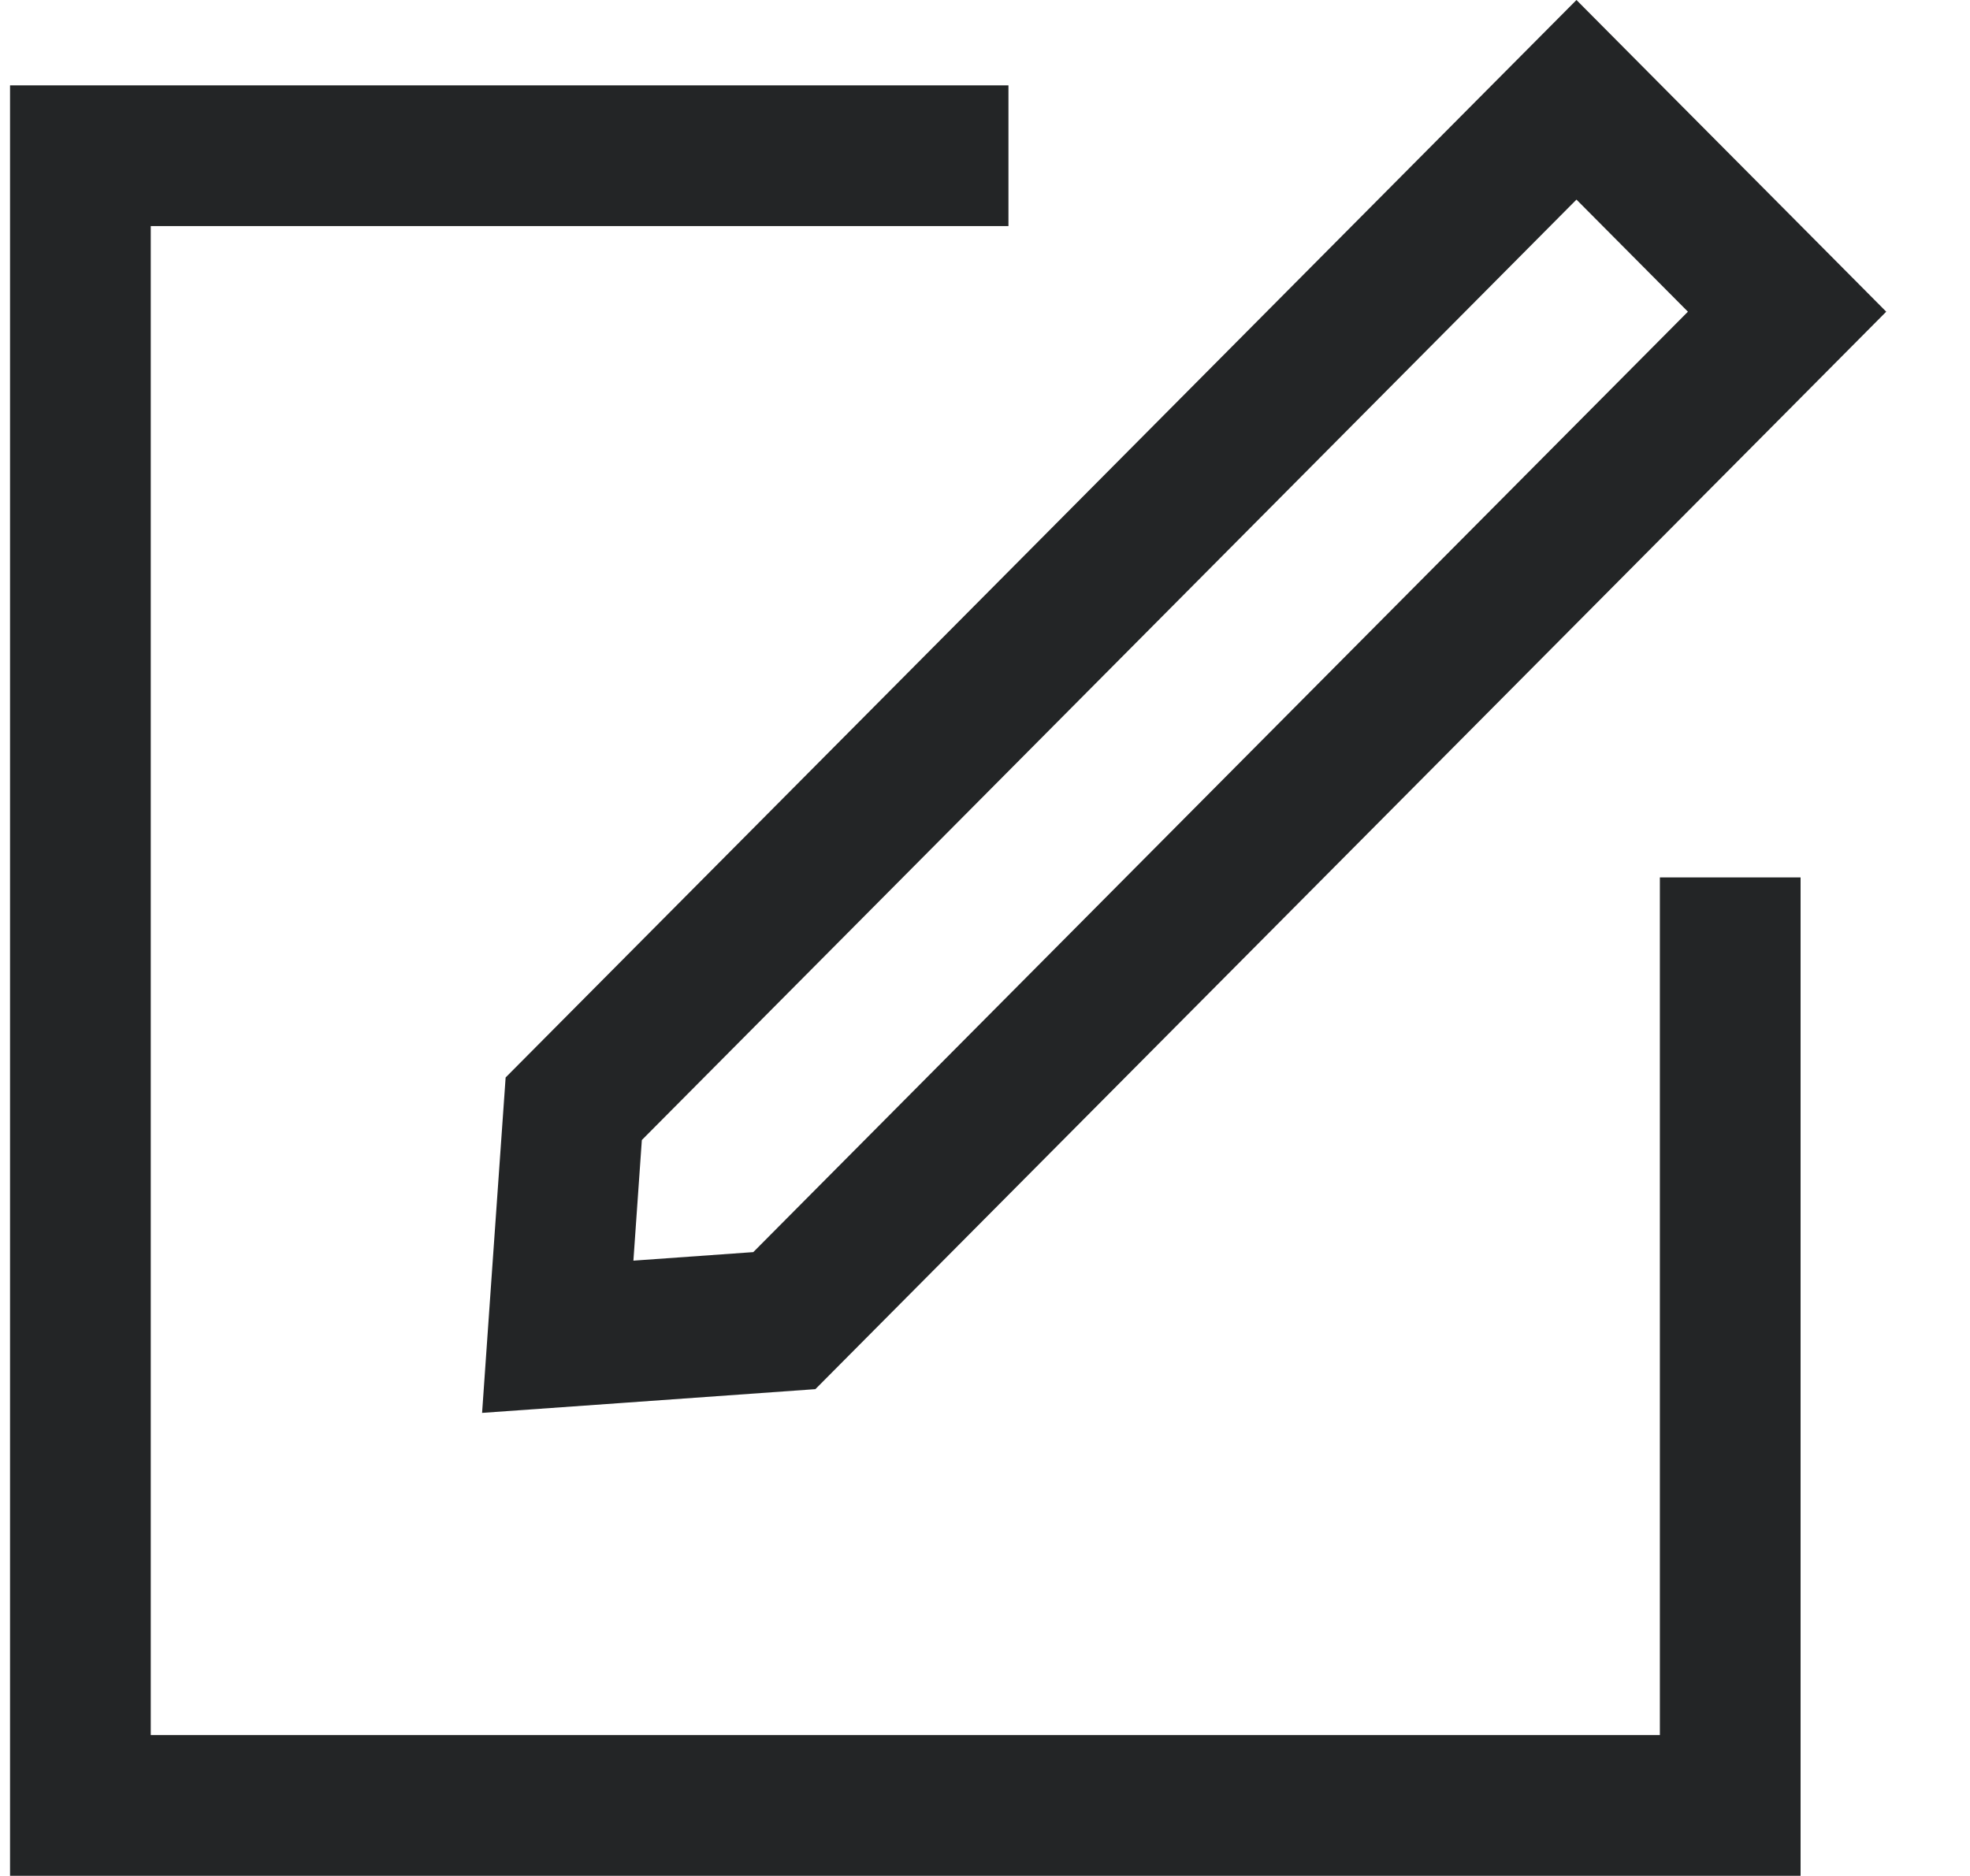
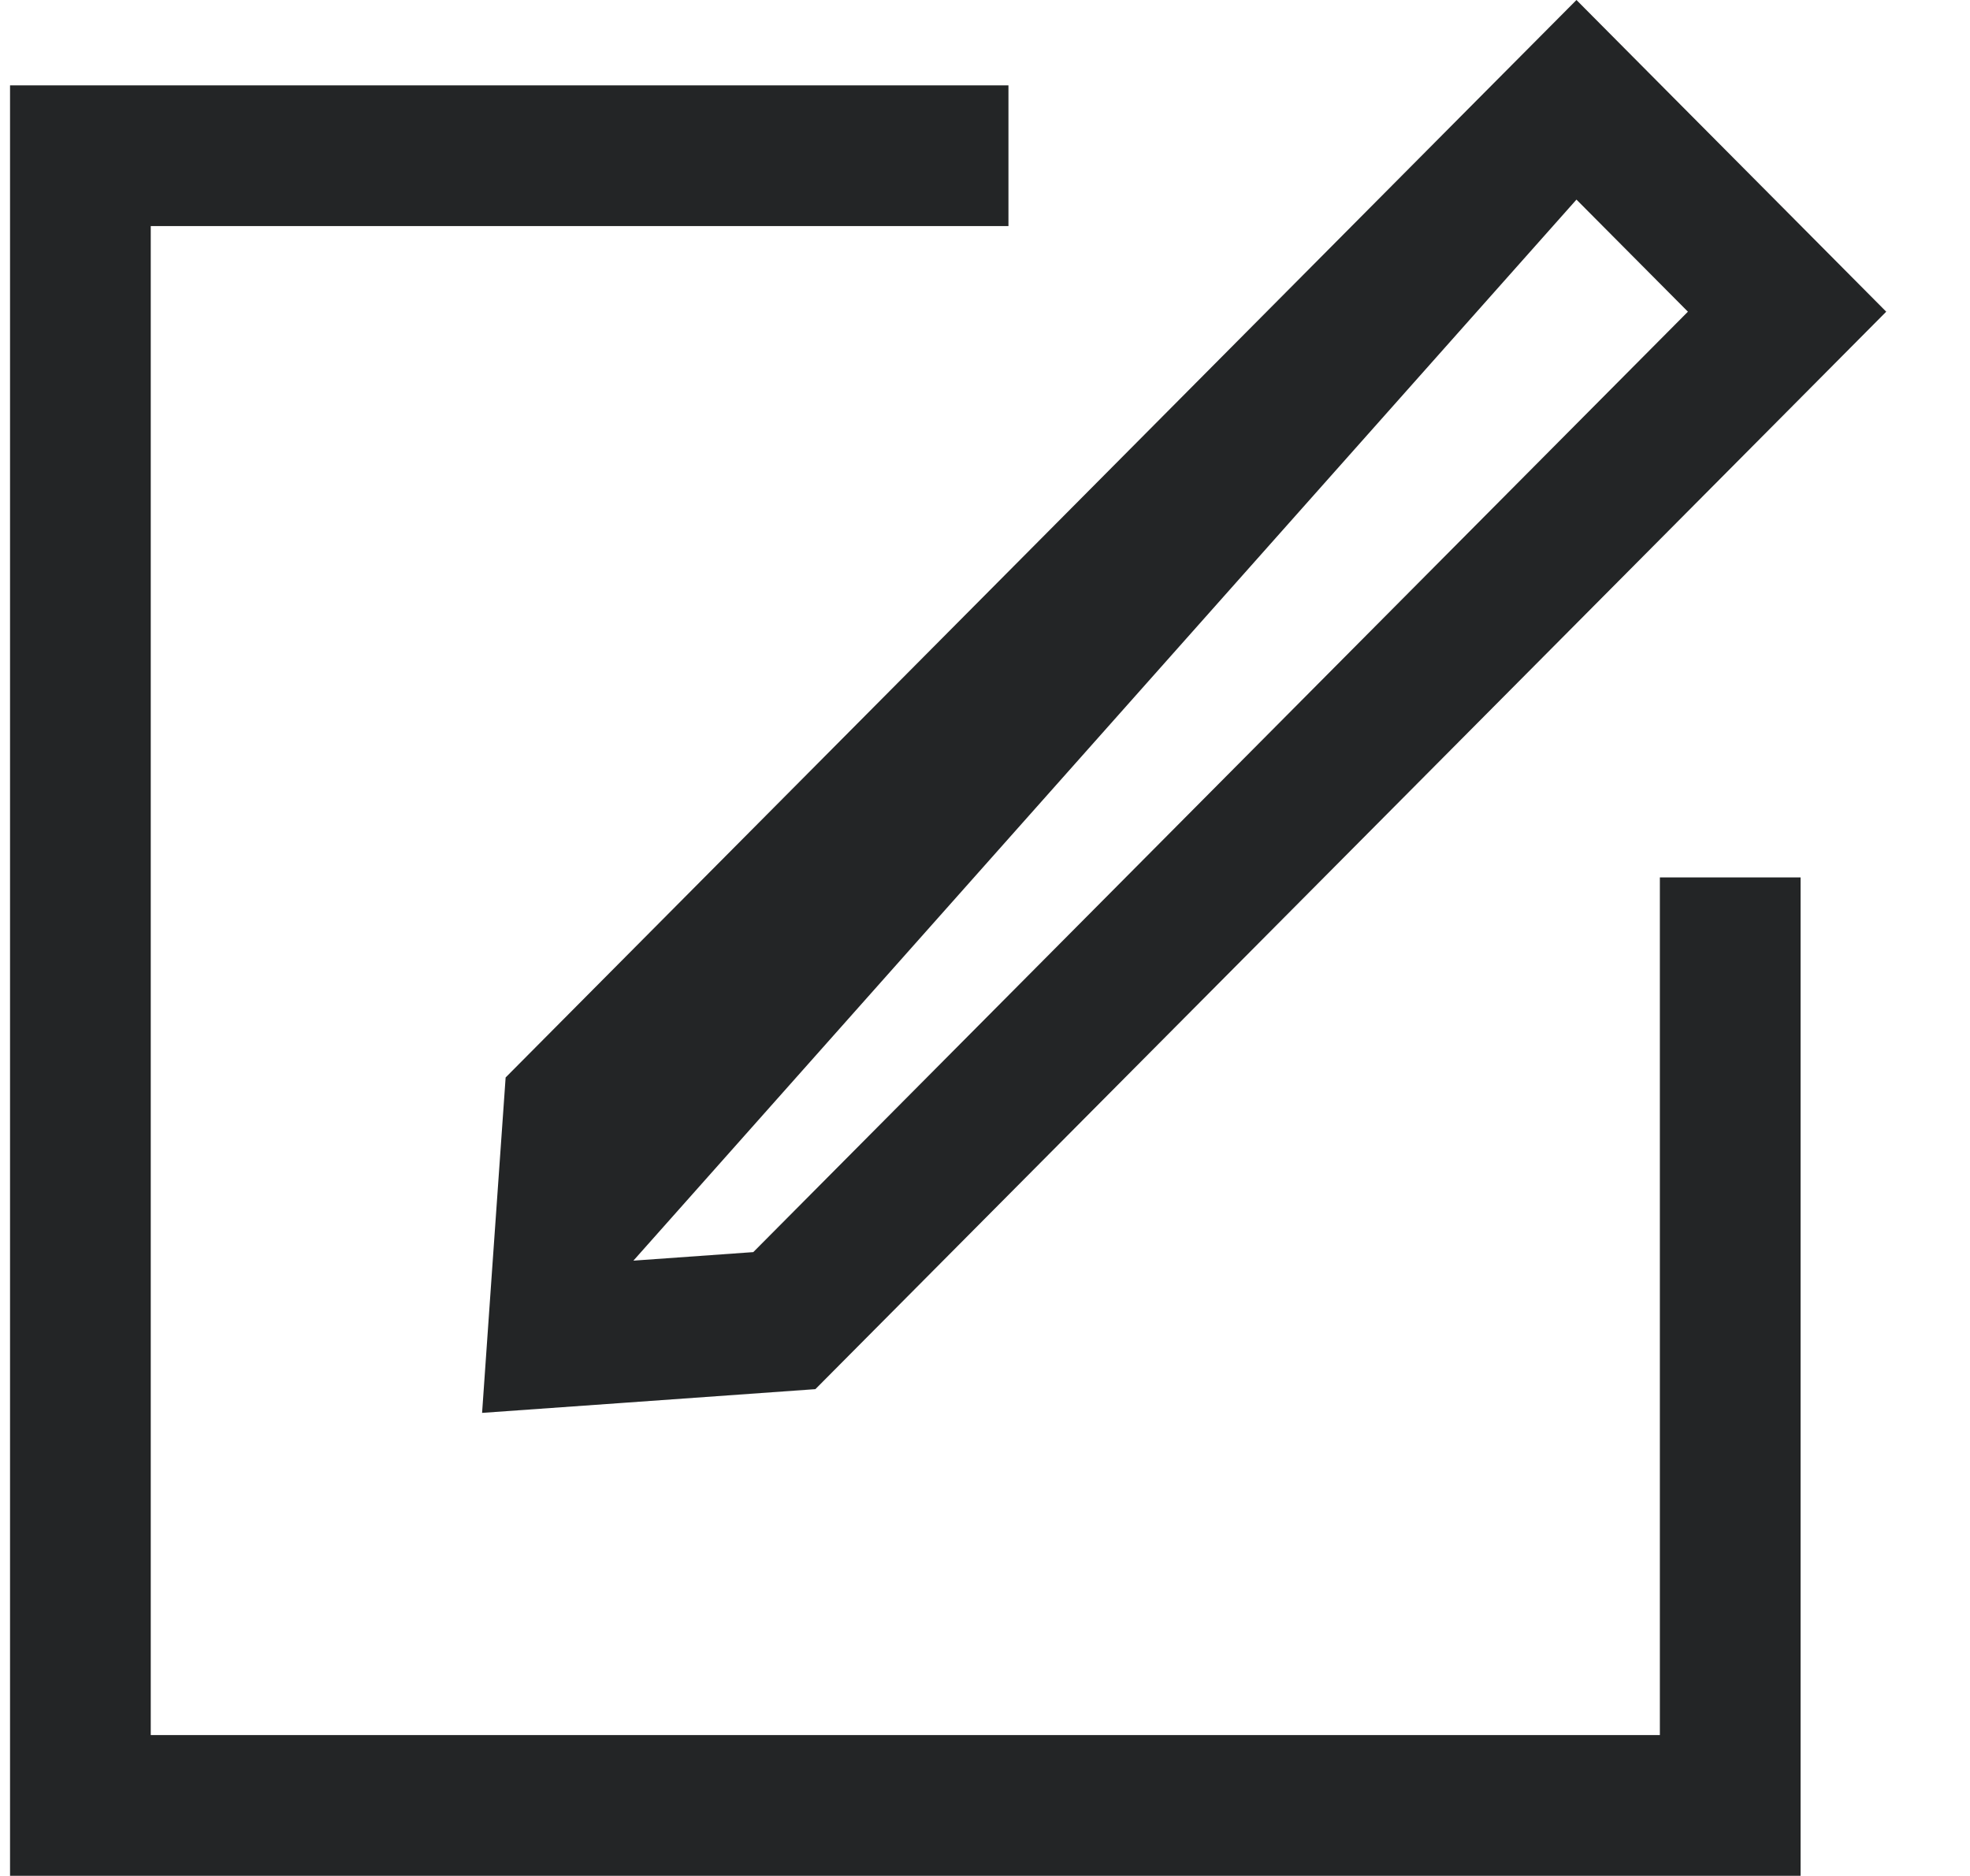
<svg xmlns="http://www.w3.org/2000/svg" width="21" height="20" viewBox="0 0 21 20" fill="none">
-   <path fill-rule="evenodd" clip-rule="evenodd" d="M6.752 13.44L6.842 12.154L16.805 2.128L17.993 3.323L8.03 13.349L6.752 13.44ZM6.645 14.956L8.692 14.81L19.05 4.387L20.107 3.323L19.05 2.259L17.862 1.064L16.805 0L15.747 1.064L5.39 11.487L5.245 13.547L5.139 15.063L6.645 14.956ZM0.857 0.91H0.107V1.66V19.248V19.998H0.857H18.444H19.194V19.248V9.354H17.694V18.498H1.607V2.41H10.75V0.91H0.857Z" fill="#232526" />
+   <path fill-rule="evenodd" clip-rule="evenodd" d="M6.752 13.44L16.805 2.128L17.993 3.323L8.03 13.349L6.752 13.44ZM6.645 14.956L8.692 14.81L19.05 4.387L20.107 3.323L19.05 2.259L17.862 1.064L16.805 0L15.747 1.064L5.39 11.487L5.245 13.547L5.139 15.063L6.645 14.956ZM0.857 0.91H0.107V1.66V19.248V19.998H0.857H18.444H19.194V19.248V9.354H17.694V18.498H1.607V2.41H10.75V0.91H0.857Z" fill="#232526" />
</svg>